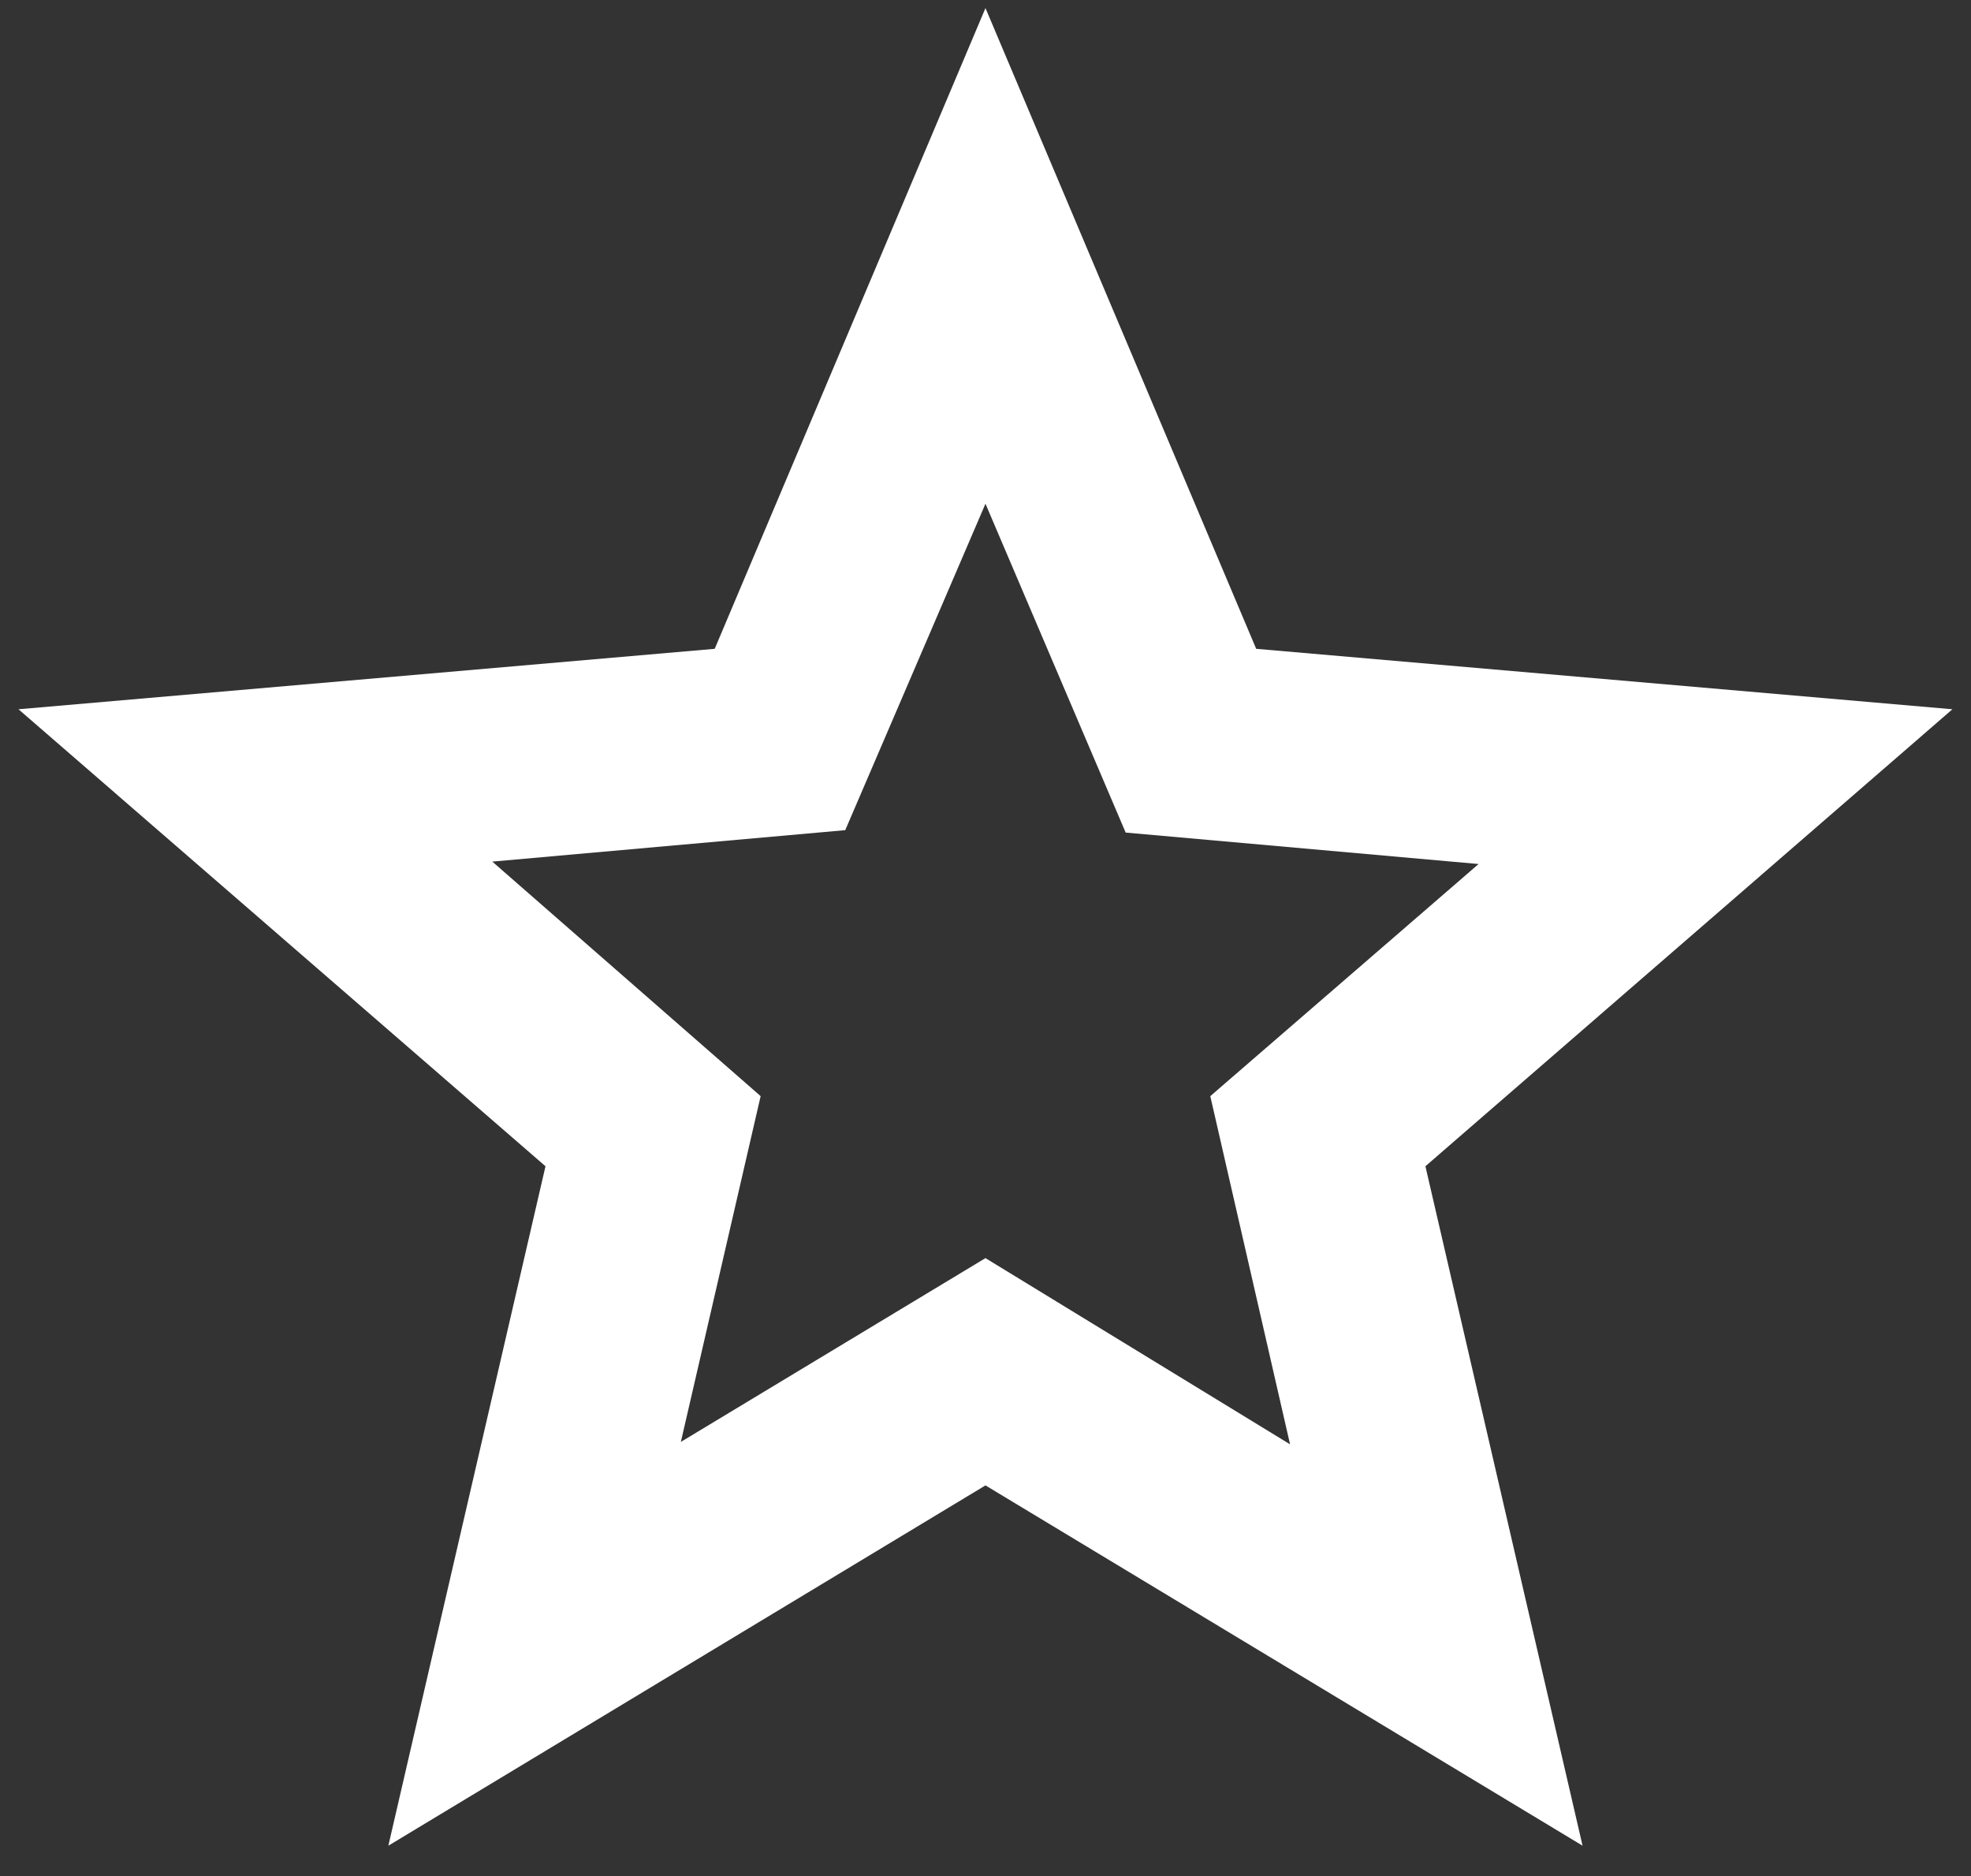
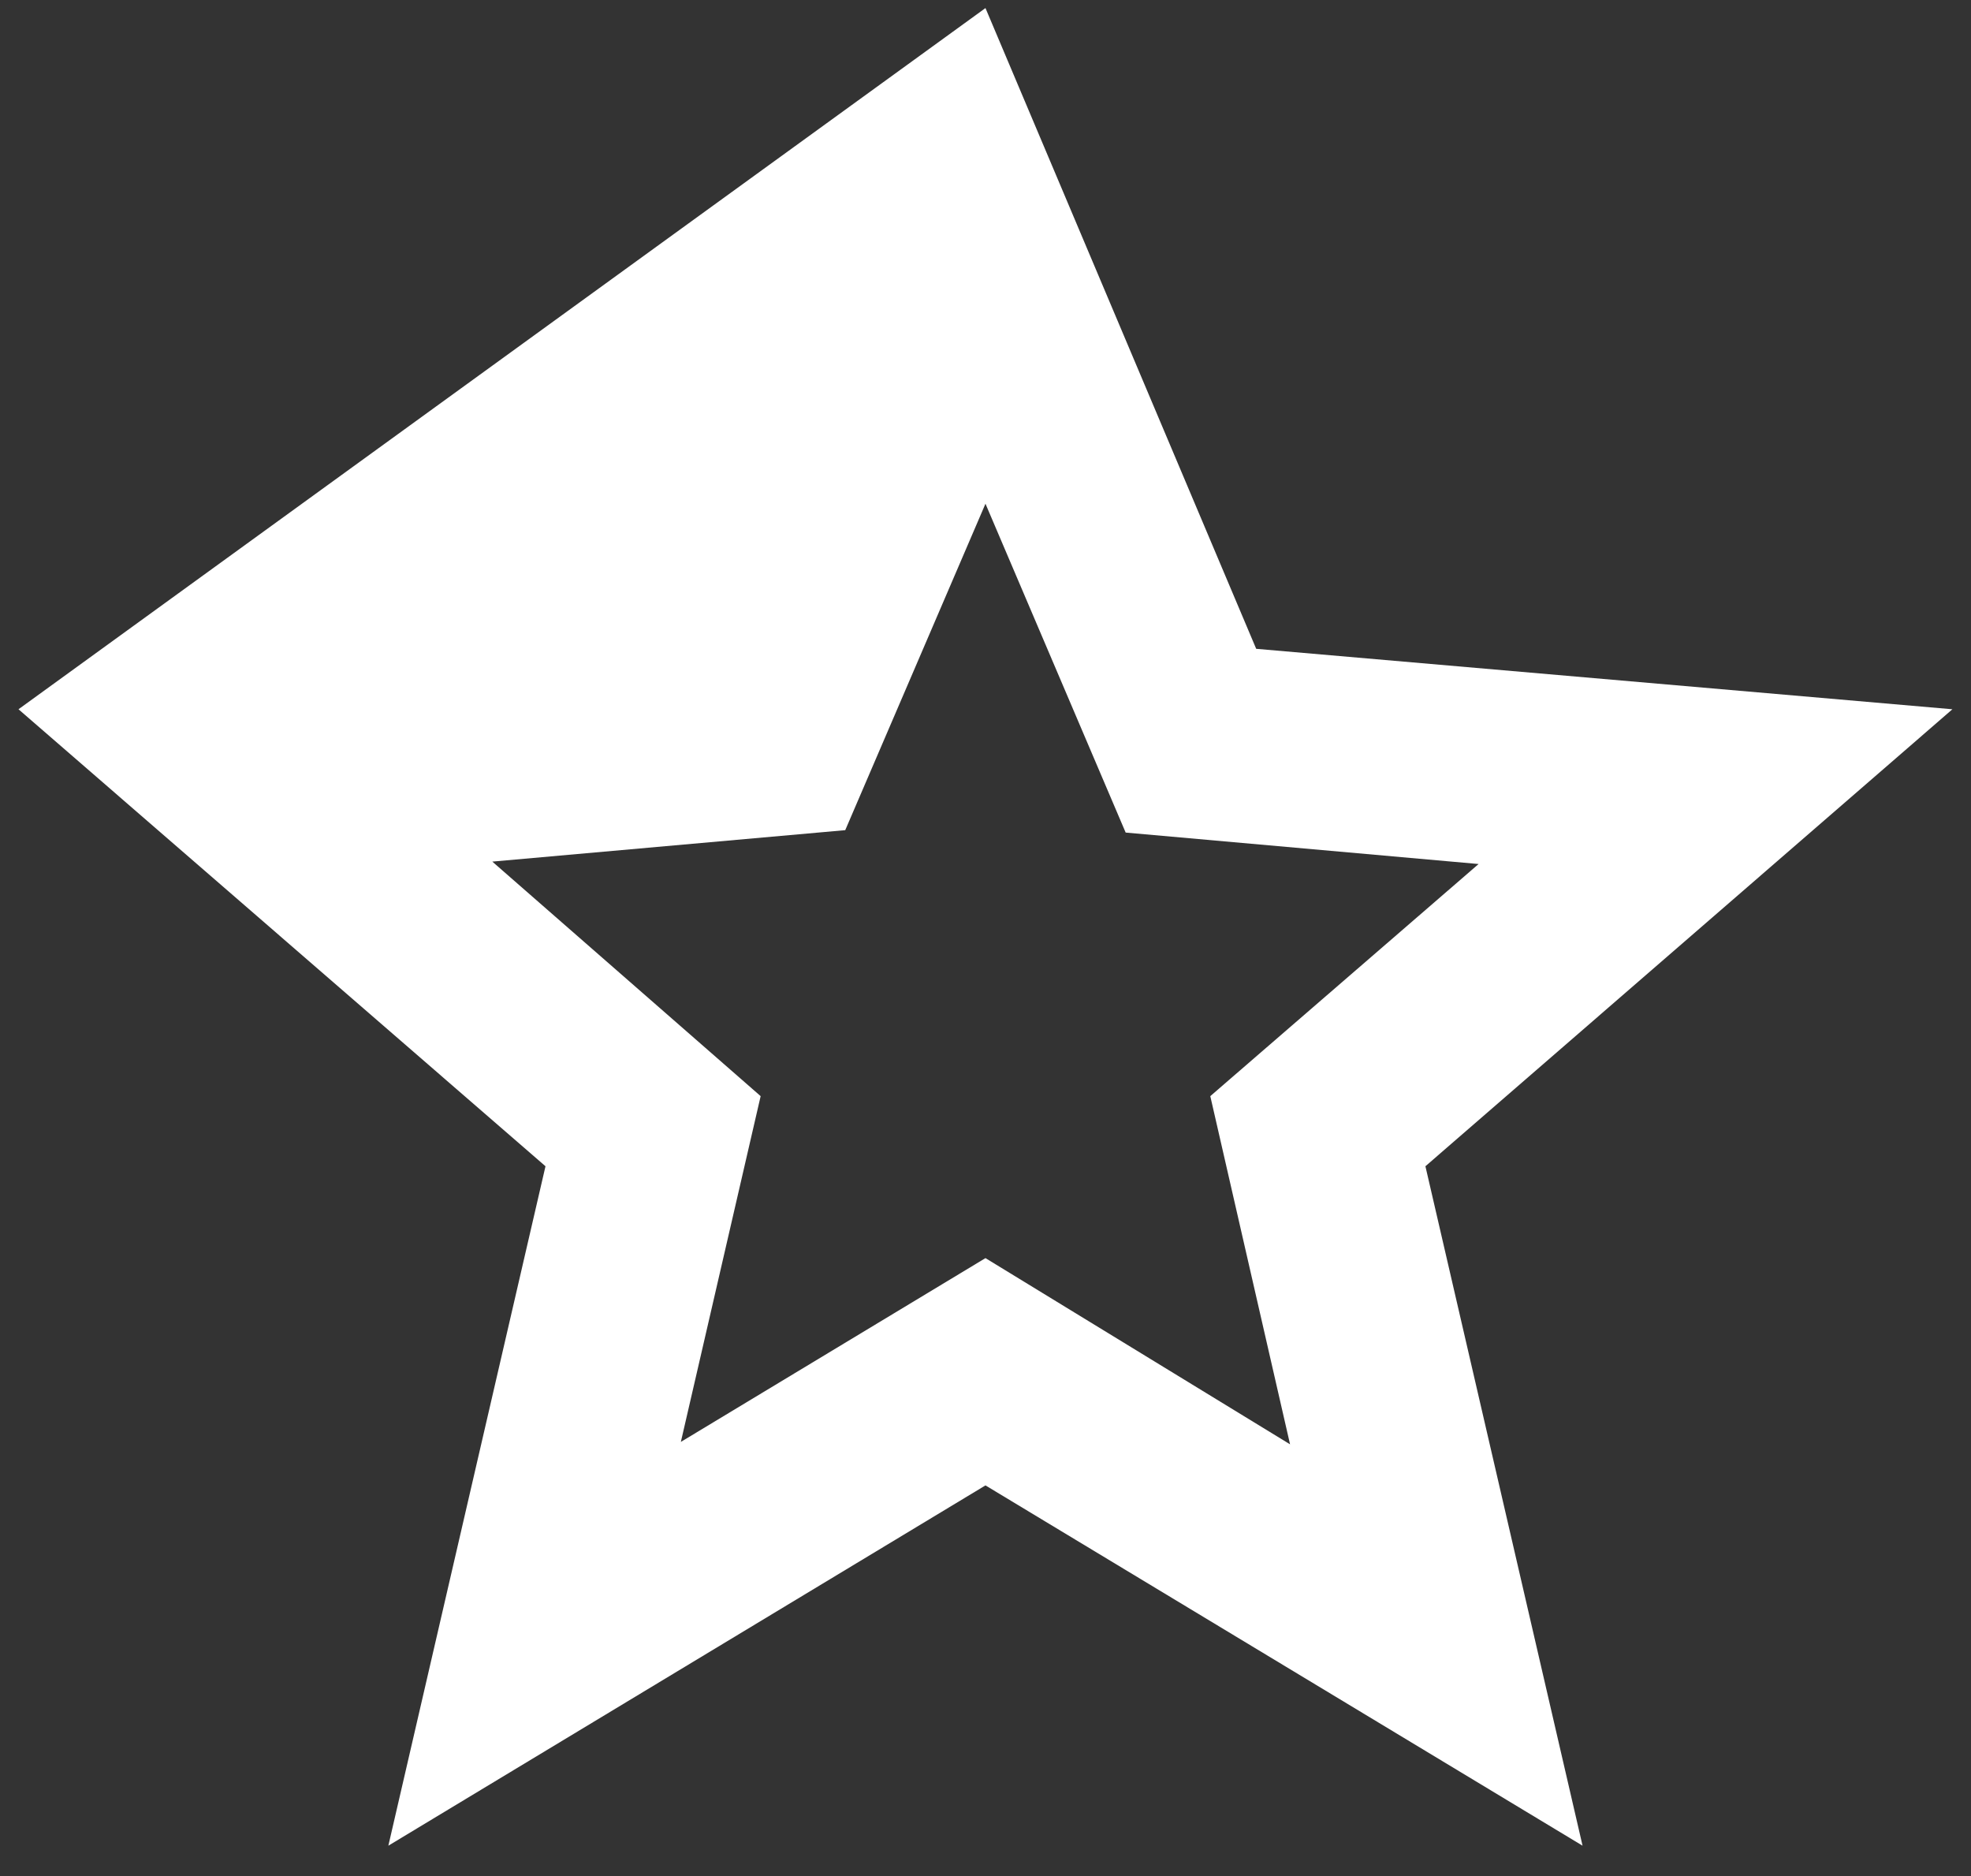
<svg xmlns="http://www.w3.org/2000/svg" width="62" height="59" viewBox="0 0 62 59" fill="none">
  <rect x="0" y="0" width="62" height="59" fill="#333333" stroke="none" />
-   <path d="M21.417 45.347L30.999 39.567L40.58 45.423L38.071 34.473L46.511 27.173L35.409 26.184L30.999 15.842L26.588 26.108L15.486 27.097L23.927 34.473L21.417 45.347ZM12.216 58.046L17.159 36.678L0.582 22.306L22.482 20.405L30.999 0.254L39.515 20.405L61.415 22.306L44.838 36.678L49.781 58.046L30.999 46.715L12.216 58.046Z" fill="white" />
+   <path d="M21.417 45.347L30.999 39.567L40.58 45.423L38.071 34.473L46.511 27.173L35.409 26.184L30.999 15.842L26.588 26.108L15.486 27.097L23.927 34.473L21.417 45.347ZM12.216 58.046L17.159 36.678L0.582 22.306L30.999 0.254L39.515 20.405L61.415 22.306L44.838 36.678L49.781 58.046L30.999 46.715L12.216 58.046Z" fill="white" />
</svg>